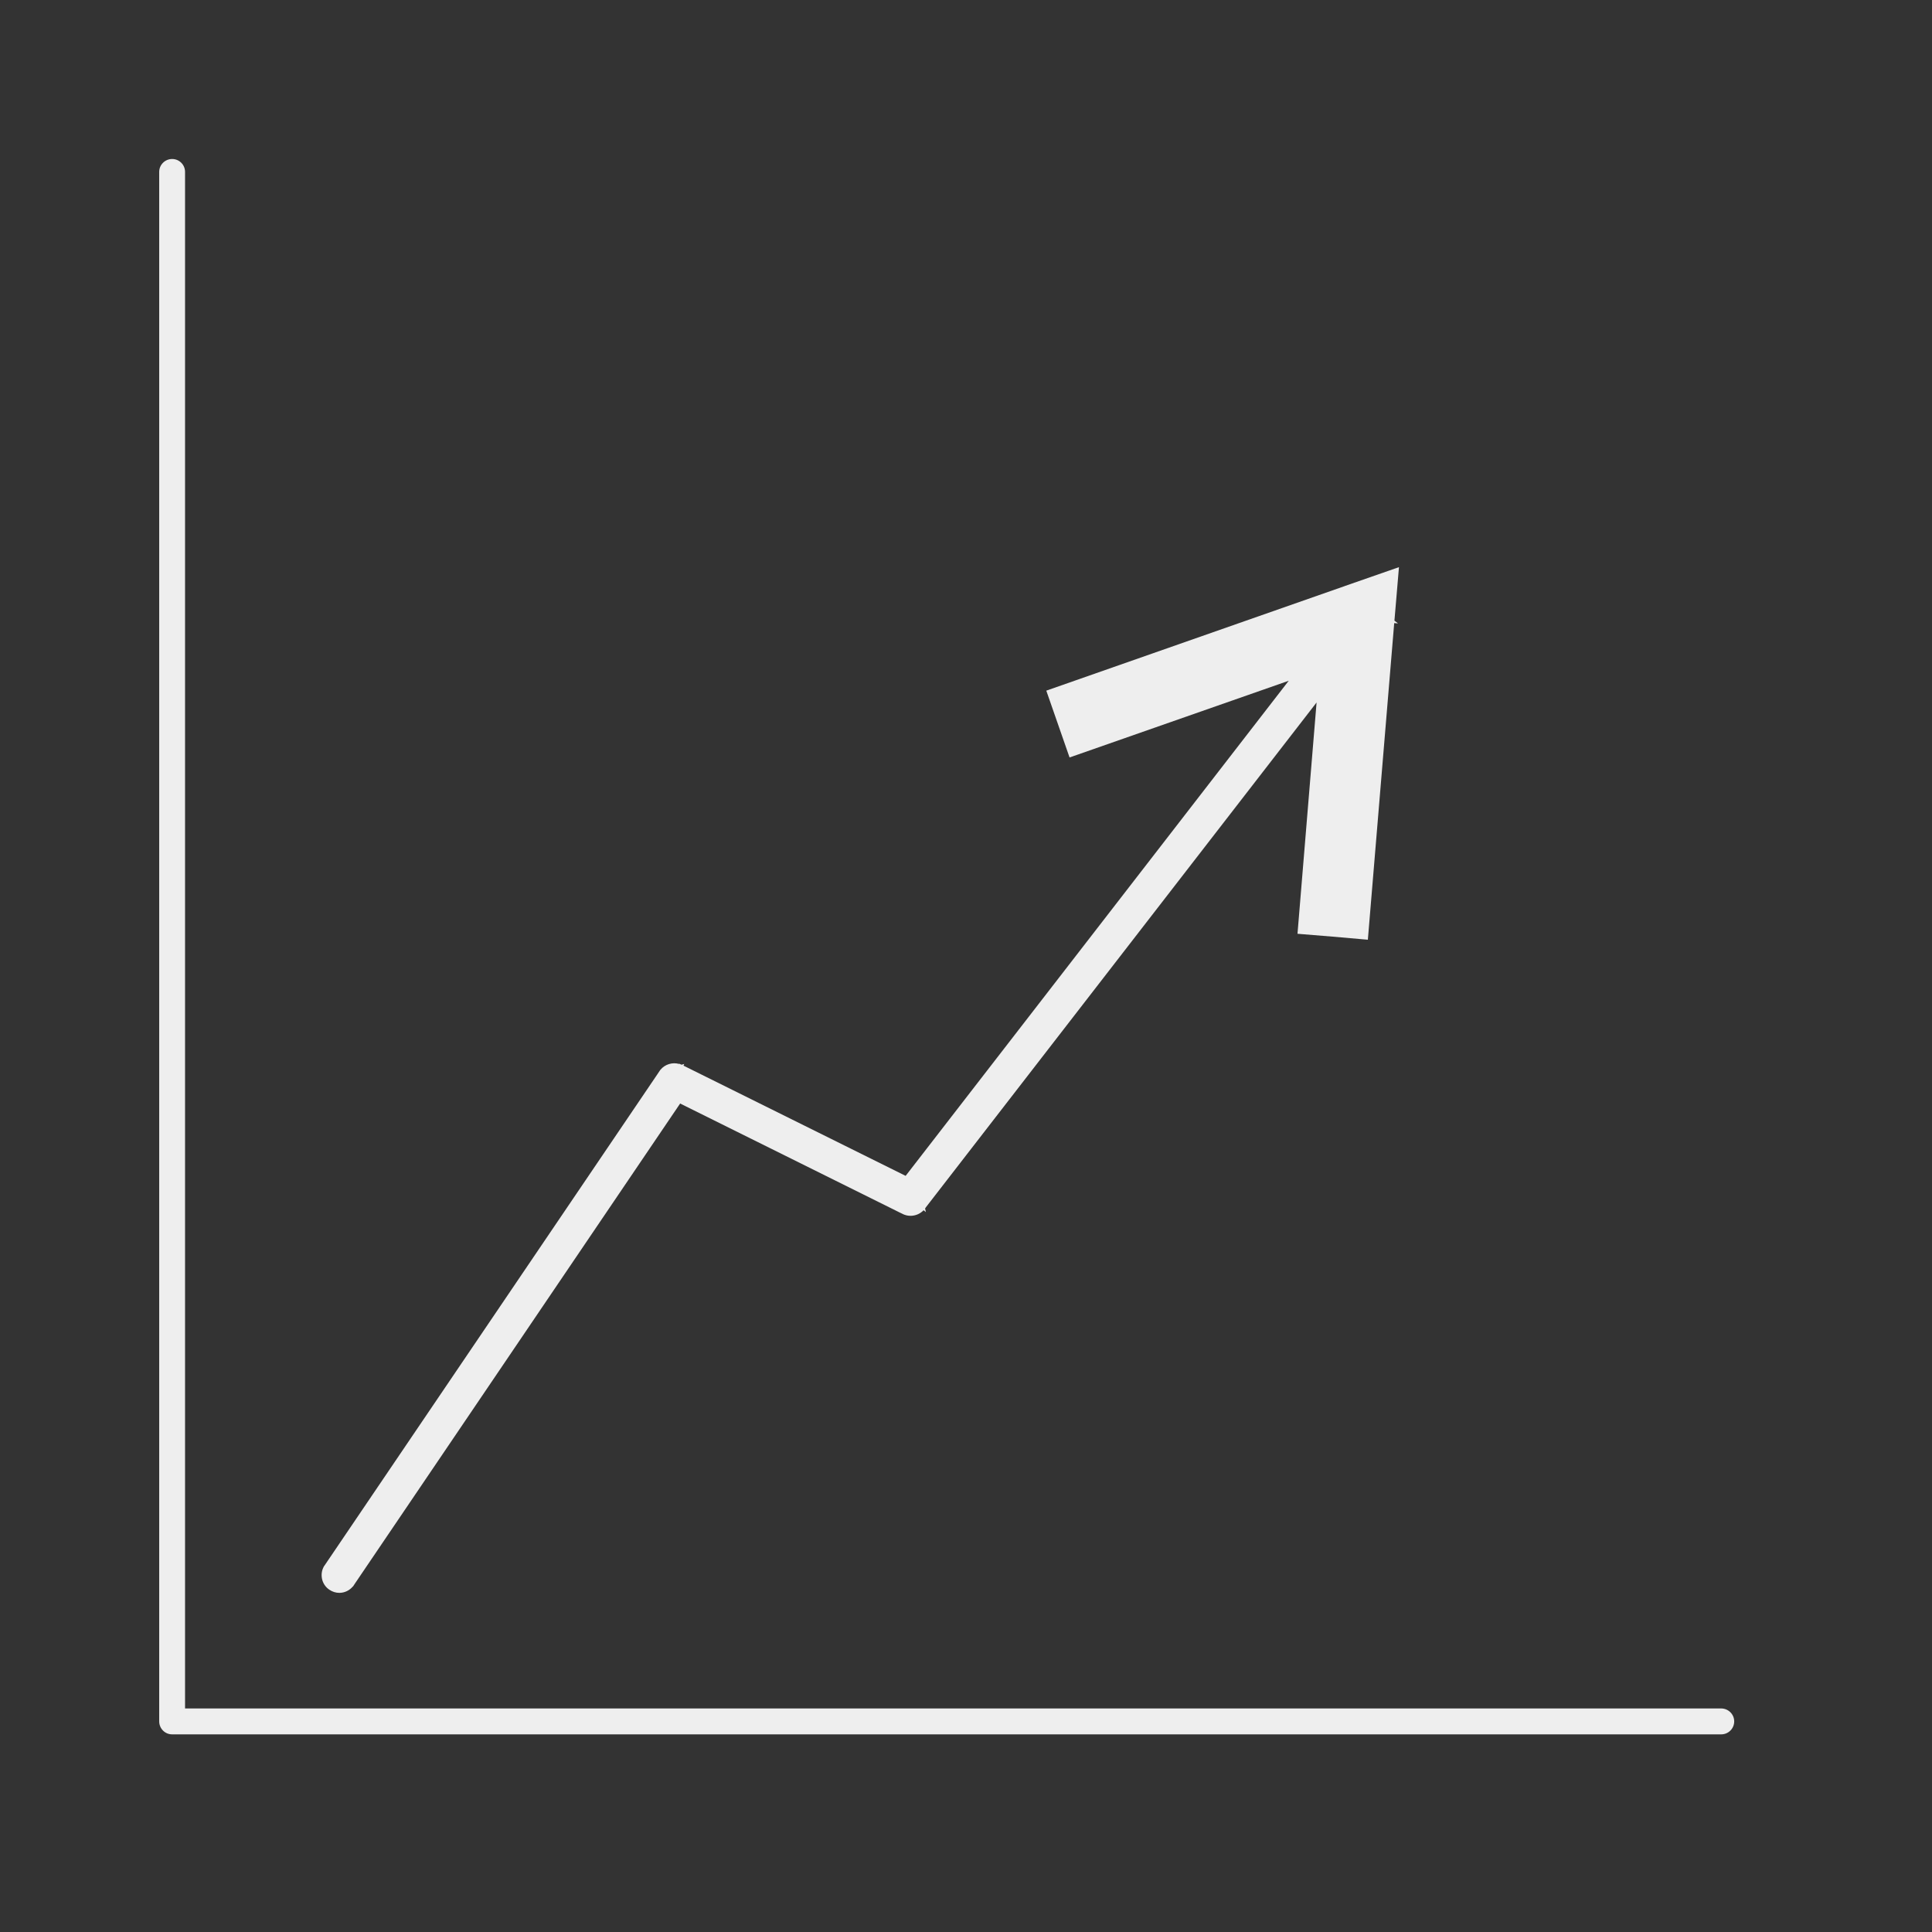
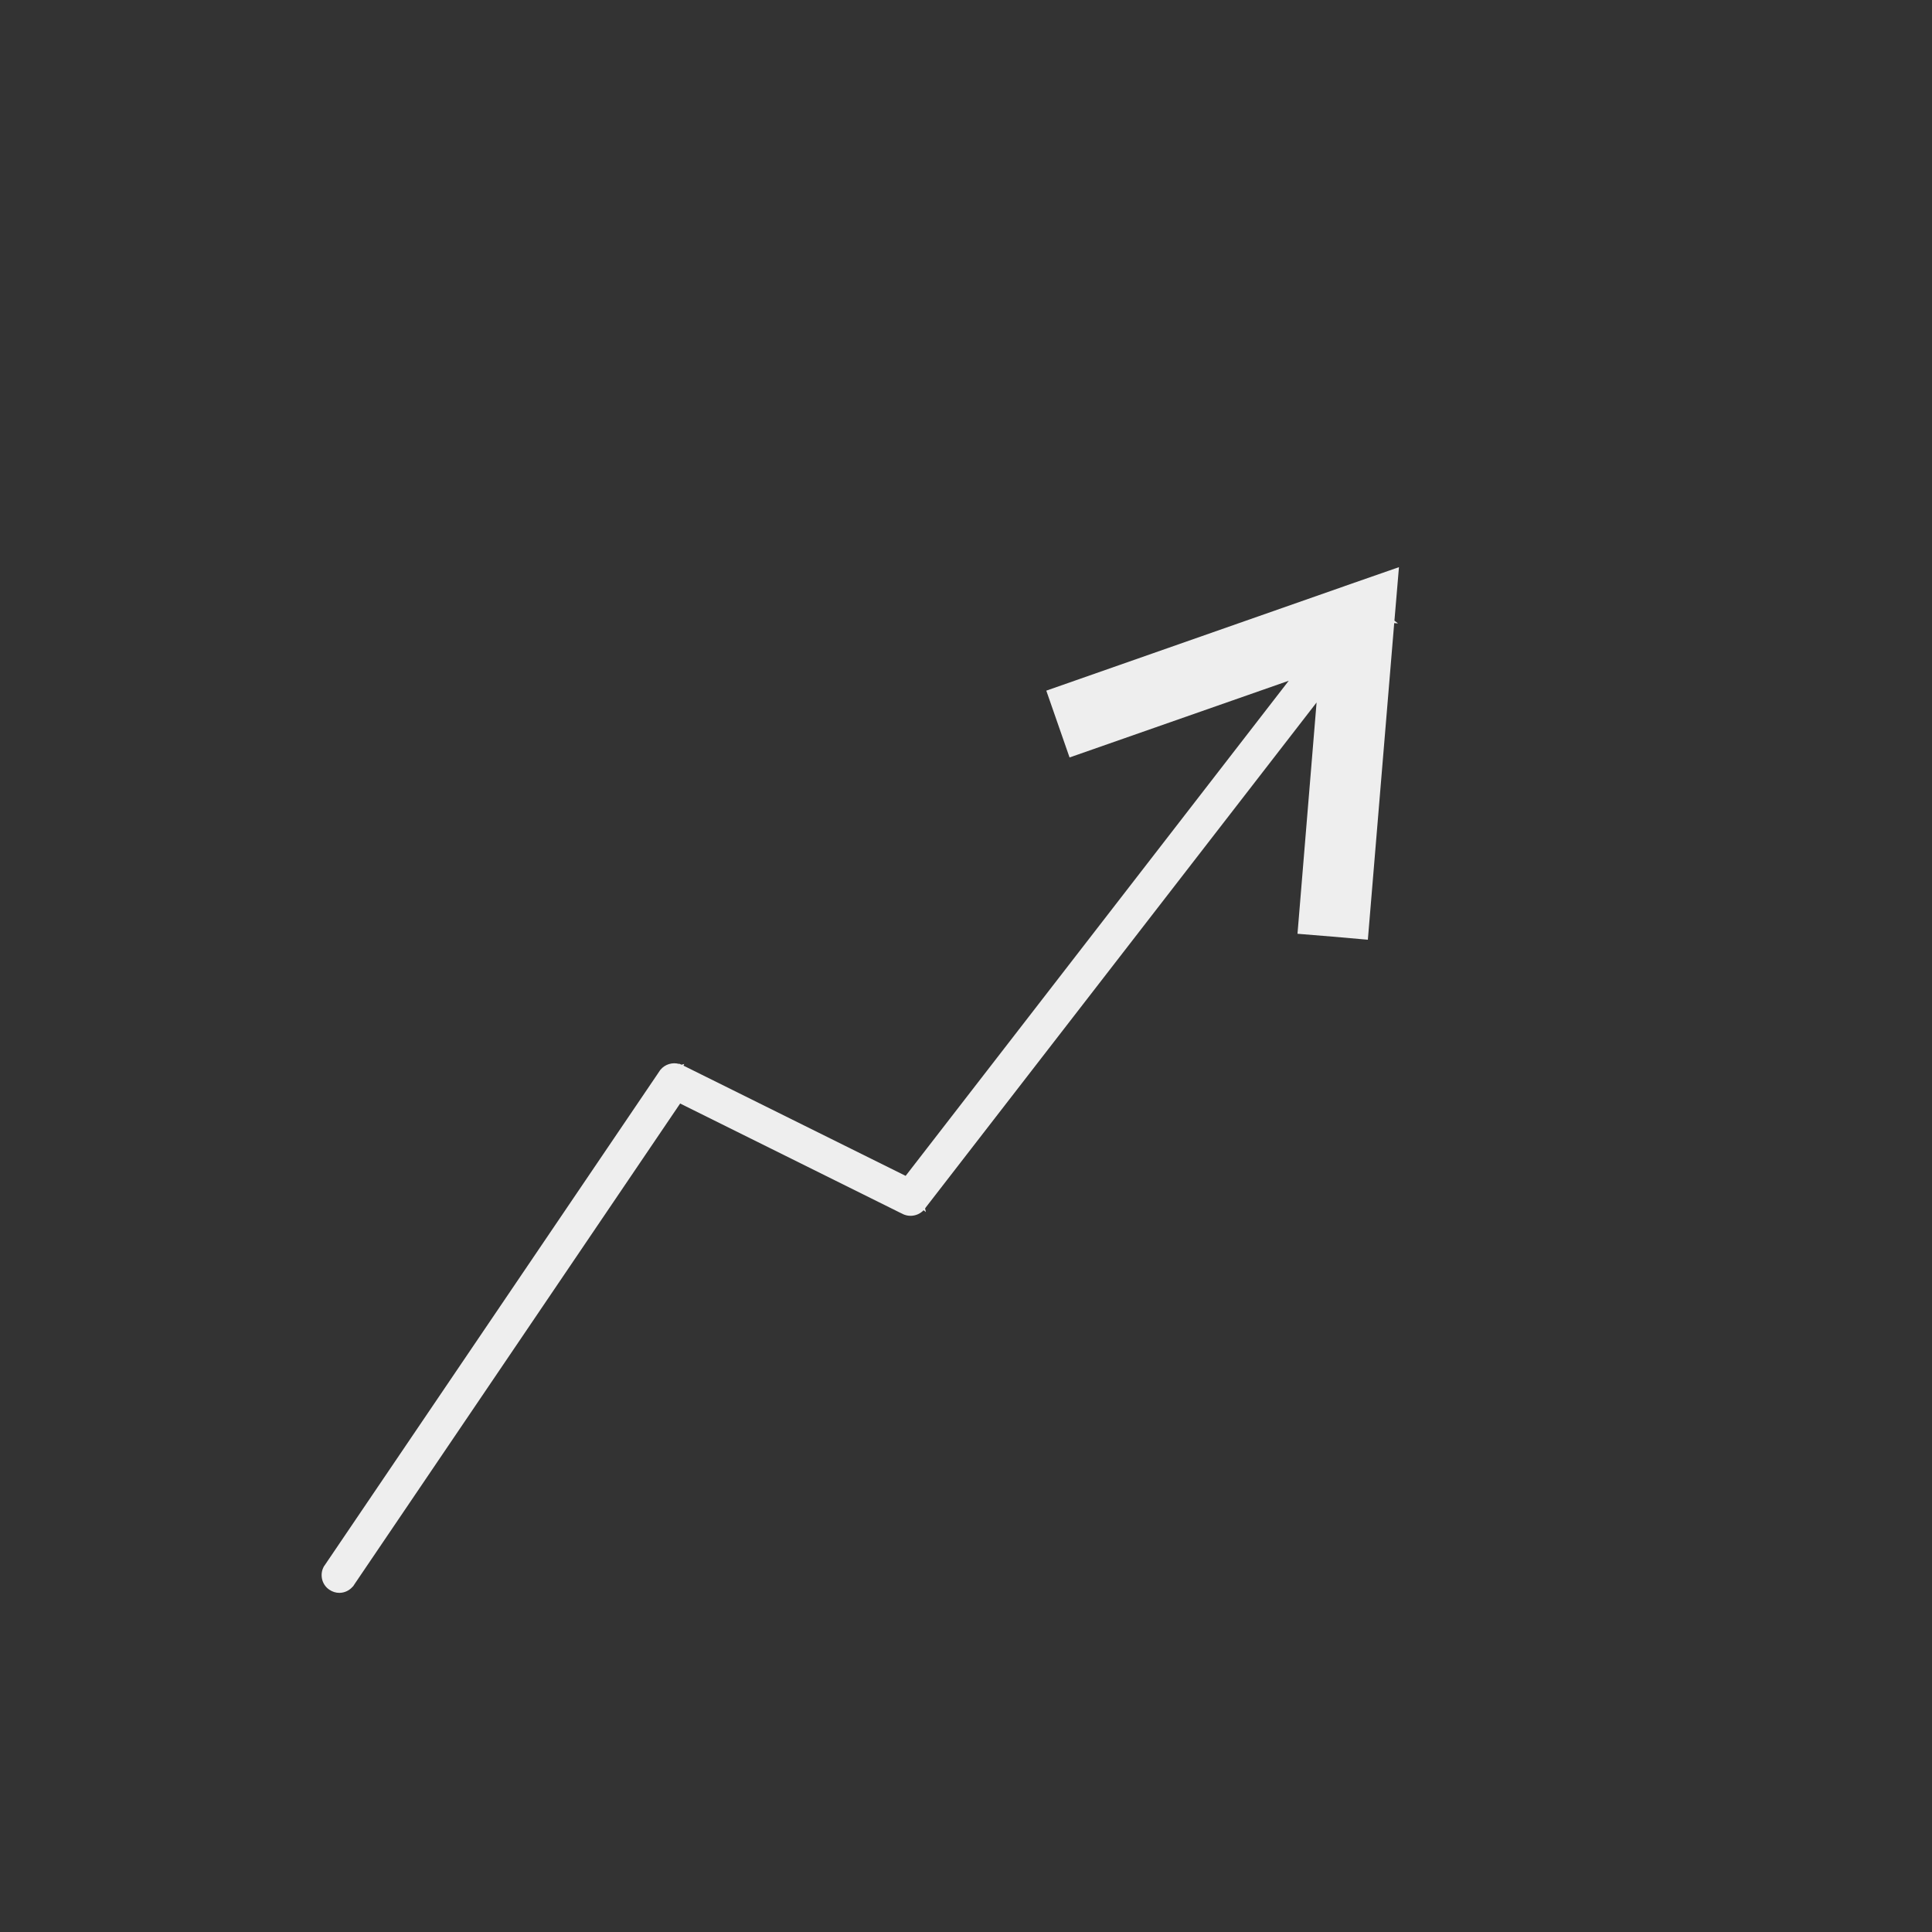
<svg xmlns="http://www.w3.org/2000/svg" version="1.1" x="0px" y="0px" width="50px" height="50px" viewBox="0 0 50 50" style="enable-background:new 0 0 50 50;" xml:space="preserve">
  <rect x="0" y="0" width="50" height="50" fill="#333333" stroke="none" />
  <style type="text/css">

	.st0{display:inline;fill:#EEEEEE;}
	.st1{fill:#EEEEEE;}
	.st2{fill:none;}
	.st3{display:inline;}
	.st4{display:none;}

</style>
  <g id="Layer_1" class="st4">
-     <path class="st0" d="M21.465,25.596v2.796c0,0.647,0.527,1.175,1.174,1.175h14.822c0.647,0,1.174-0.527,1.174-1.175v-2.796   c0-0.647-0.526-1.175-1.174-1.175H22.639C21.992,24.421,21.465,24.948,21.465,25.596z M37.812,25.596v2.796   c0,0.193-0.157,0.35-0.351,0.35H22.639c-0.193,0-0.35-0.156-0.35-0.35v-2.796c0-0.192,0.157-0.35,0.35-0.35h14.822   C37.654,25.246,37.812,25.403,37.812,25.596z" />
-     <path class="st0" d="M14.074,23.192c1.36,0.485,2.828,0.084,3.752-1.021l3.053-2.629c0.66-0.569,1.528-0.697,2.325-0.343   c0.796,0.354,1.283,1.085,1.304,1.956l0.012,0.48h-1.282c-2.217,0-4.021,1.804-4.021,4.022v17.596c0,2.219,1.805,4.022,4.021,4.022   h2.889h11.078c2.218,0,4.021-1.804,4.021-4.022V25.656c0-2.218-1.804-4.022-4.021-4.022h-4.835v-4.732h6.426   c1.34,0,2.431-1.091,2.431-2.431V8.667V4.156c0-1.34-1.091-2.431-2.431-2.431H21.647c-1.341,0-2.432,1.09-2.432,2.431v10.314   c0,1.34,1.091,2.431,2.432,2.431h6.424v2.82v1.912h-1.124h-1.604l-0.012-0.5c-0.028-1.179-0.716-2.209-1.794-2.688   s-2.304-0.298-3.197,0.472l-3.079,2.651c-0.019,0.016-0.035,0.033-0.05,0.052c-0.848,1.037-2.034,1.091-2.861,0.796   c-0.826-0.295-1.711-1.088-1.711-2.427v-3.203c0.035-0.004,0.069-0.007,0.102-0.02l4.4-1.791c0.155-0.064,0.257-0.215,0.257-0.382   V2.138c0-0.228-0.185-0.413-0.412-0.413h-8.8c-0.228,0-0.412,0.185-0.412,0.413v12.456c0,0.167,0.102,0.318,0.257,0.382   l3.785,1.541v3.473C11.816,21.446,12.702,22.704,14.074,23.192z M21.647,16.077c-0.887,0-1.607-0.721-1.607-1.606V4.156   c0-0.886,0.721-1.606,1.607-1.606h17.147c0.887,0,1.607,0.721,1.607,1.606v10.314c0,0.886-0.721,1.606-1.607,1.606H21.647z    M31.546,16.902v4.732h-2.65v-4.732H31.546z M37.204,22.458c1.764,0,3.198,1.435,3.198,3.198v17.596   c0,1.764-1.435,3.199-3.198,3.199H23.237c-1.763,0-3.197-1.436-3.197-3.199V25.656c0-1.763,1.435-3.198,3.197-3.198H37.204z    M8.599,14.317V2.55h7.976v11.767l-3.988,1.623L8.599,14.317z" />
    <path class="st0" d="M37.167,4.535H22.933c-0.227,0-0.412,0.185-0.412,0.412v8.596c0,0.229,0.185,0.412,0.412,0.412h14.234   c0.227,0,0.412-0.184,0.412-0.412V4.947C37.579,4.72,37.394,4.535,37.167,4.535z M36.754,13.131H23.346V5.359h13.408V13.131z" />
    <path class="st0" d="M31.956,32.224h-3.813c-0.724,0-1.313,0.588-1.313,1.313v1.625c0,0.725,0.59,1.314,1.313,1.314h3.813   c0.725,0,1.313-0.59,1.313-1.314v-1.625C33.27,32.812,32.681,32.224,31.956,32.224z M32.445,35.161c0,0.271-0.22,0.489-0.489,0.489   h-3.813c-0.27,0-0.489-0.219-0.489-0.489v-1.625c0-0.269,0.22-0.488,0.489-0.488h3.813c0.27,0,0.489,0.22,0.489,0.488V35.161z" />
  </g>
  <g id="Layer_2" class="st4">
    <g class="st3">
      <polygon class="st2" points="15.179,12.401 12.819,13.809 9.783,15.619 11.58,18.632 18.662,18.244   " />
      <path class="st2" d="M30.491,43.439c0.631-0.376,1.077-0.976,1.257-1.688c0.179-0.71,0.07-1.448-0.306-2.077L19.237,19.208    l-7.083,0.388l3.678,6.167l2.641-1.569c0.236-0.14,0.542-0.062,0.682,0.175c0.14,0.235,0.063,0.54-0.174,0.681l-2.639,1.568    l1.02,1.71l2.625-1.561c0.235-0.14,0.541-0.062,0.681,0.175c0.141,0.235,0.063,0.541-0.173,0.681l-2.623,1.559l1.02,1.708    l2.606-1.549c0.236-0.14,0.542-0.062,0.682,0.174c0.14,0.236,0.063,0.542-0.173,0.682l-2.606,1.549l1.02,1.709l2.59-1.539    c0.236-0.141,0.541-0.063,0.681,0.173c0.141,0.237,0.063,0.542-0.174,0.682l-2.588,1.539l1.02,1.709l2.573-1.529    c0.236-0.141,0.542-0.063,0.681,0.174c0.14,0.236,0.063,0.54-0.173,0.682l-2.571,1.528l1.02,1.708l2.555-1.519    c0.236-0.14,0.542-0.063,0.682,0.174s0.063,0.54-0.173,0.682l-2.555,1.517l1.019,1.71l2.54-1.509    c0.234-0.14,0.541-0.063,0.681,0.174c0.14,0.235,0.063,0.54-0.174,0.682l-2.537,1.507l0.533,0.895    c0.776,1.303,2.465,1.73,3.766,0.956L30.491,43.439z" />
-       <path class="st2" d="M6.479,29.304l0.174,0.007c0.021-0.001,0.07-0.001,0.12-0.004c0.004,0,0.009,0,0.014,0    c0.902-0.03,1.701-0.493,2.192-1.271c0.507-0.802,0.583-1.798,0.207-2.663l-2.398-5.506l-2.58,5.426    c-0.403,0.853-0.358,1.85,0.121,2.667C4.793,28.754,5.577,29.243,6.479,29.304z" />
-       <path class="st2" d="M15.633,10.08l-0.141-0.235c-0.145-0.24-0.399-0.373-0.66-0.373c-0.132,0-0.266,0.034-0.388,0.107    l-6.796,4.05c-0.362,0.217-0.48,0.688-0.264,1.05l0.143,0.241c0.214,0.357,0.685,0.477,1.048,0.261l6.791-4.049    C15.729,10.915,15.848,10.443,15.633,10.08z" />
      <path class="st1" d="M3.995,29.161c0.631,0.667,1.477,1.072,2.422,1.136l0.208,0.007c0.067,0,0.135,0,0.202-0.003    c1.234-0.045,2.325-0.676,2.994-1.734c0.682-1.08,0.785-2.423,0.277-3.591l-0.102-0.232l-2.718-6.239    c-0.013-0.028-0.028-0.056-0.044-0.081c-0.093-0.137-0.263-0.226-0.428-0.226s-0.334,0.089-0.427,0.226    c-0.014,0.021-0.026,0.043-0.037,0.065L3.31,24.866c-0.545,1.15-0.485,2.495,0.161,3.596C3.622,28.72,3.798,28.952,3.995,29.161z     M4.208,25.293l2.58-5.426l2.398,5.506c0.377,0.865,0.3,1.861-0.207,2.663c-0.491,0.777-1.29,1.24-2.192,1.271    c-0.005,0-0.009,0-0.014,0c-0.049,0.003-0.099,0.003-0.12,0.004l-0.174-0.007c-0.903-0.061-1.686-0.55-2.151-1.344    C3.849,27.143,3.804,26.146,4.208,25.293z" />
      <path class="st1" d="M35.773,7.706l0.007,9.395l0,0l0.004,3.928l0.02,20.046c0.005,2.15,1.758,3.9,3.91,3.9l0.826-0.004    c2.151,0,3.901-1.75,3.901-3.903c0,0,0,0,0-0.001l-0.017-16.641l-0.009-7.853c0-0.001,0-0.001,0-0.001l-0.009-8.873    c0.925-0.083,1.653-0.865,1.653-1.816V5.592c0-0.487-0.191-0.945-0.537-1.29c-0.342-0.341-0.796-0.528-1.276-0.528    c-0.003,0-0.006,0-0.009,0L35.937,3.78c-1.004,0-1.822,0.817-1.822,1.821v0.292C34.114,6.843,34.846,7.624,35.773,7.706z     M36.767,7.715l6.646-0.007l0.008,8.37l-6.647,0.024L36.767,7.715z M40.539,43.978l-0.827,0.003c-1.604,0-2.91-1.305-2.913-2.906    l-0.001-1.149l2.466,0.008c0.001,0,0.002,0,0.002,0c0.274,0,0.497-0.223,0.497-0.496c0.001-0.274-0.221-0.498-0.495-0.498    l-2.471-0.009l-0.002-2.138l2.498,0.007h0.001c0.274,0,0.498-0.221,0.499-0.495c0.001-0.275-0.222-0.497-0.497-0.499l-2.502-0.007    l-0.003-2.139l2.532,0.008h0.001c0.273,0,0.496-0.222,0.497-0.495c0-0.275-0.221-0.5-0.496-0.5l-2.535-0.008l-0.002-2.139    l2.564,0.008c0.001,0,0.001,0,0.002,0c0.273,0,0.495-0.221,0.496-0.495s-0.222-0.498-0.496-0.499l-2.567-0.007l-0.002-2.14    l2.597,0.009h0.001c0.273,0,0.496-0.223,0.497-0.496c0.001-0.274-0.222-0.498-0.495-0.499l-2.601-0.007l-0.002-2.14l2.629,0.008    h0.001c0.274,0,0.496-0.223,0.497-0.495c0-0.275-0.221-0.498-0.495-0.499l-2.633-0.009l-0.002-2.138l2.66,0.009h0.001    c0.274,0,0.498-0.222,0.499-0.497c0-0.274-0.222-0.497-0.497-0.498l-2.664-0.008l-0.004-3.036l3.308-0.012l3.34-0.013    l0.024,23.995C43.446,42.672,42.143,43.978,40.539,43.978z M35.109,5.602c0-0.455,0.371-0.826,0.827-0.826l8.305-0.007    c0.001,0,0.003,0,0.004,0c0.218,0,0.423,0.084,0.577,0.238c0.156,0.156,0.243,0.363,0.243,0.585v0.291    c0,0.458-0.369,0.831-0.823,0.831l-8.306,0.007c-0.456,0-0.827-0.371-0.827-0.827V5.602z" />
      <path class="st1" d="M30.323,44.699l0.678-0.406c0.858-0.513,1.468-1.328,1.711-2.297c0.245-0.969,0.097-1.975-0.416-2.831    l-11.073-18.57l-1.285-2.154l0,0l-3.915-6.564c0.709-0.532,0.926-1.523,0.464-2.306l-0.144-0.238    c-0.499-0.832-1.58-1.104-2.408-0.606l-6.798,4.05c-0.83,0.499-1.102,1.581-0.608,2.41l0.143,0.242    c0.33,0.55,0.915,0.855,1.515,0.855c0.249,0,0.499-0.057,0.735-0.166l1.536,2.576l0,0l2.649,4.441L25.194,43.4    c0.699,1.174,1.944,1.826,3.22,1.826C29.065,45.227,29.725,45.057,30.323,44.699z M8.576,15.181    c-0.363,0.216-0.833,0.097-1.048-0.261l-0.143-0.241c-0.216-0.362-0.098-0.833,0.264-1.05l6.796-4.05    c0.122-0.073,0.256-0.107,0.388-0.107c0.26,0,0.515,0.133,0.66,0.373l0.141,0.235c0.215,0.363,0.095,0.835-0.267,1.052    L8.576,15.181z M9.783,15.619l3.036-1.811l2.36-1.407l3.483,5.843l-7.083,0.388L9.783,15.619z M26.048,42.891l-0.533-0.895    l2.537-1.507c0.236-0.142,0.313-0.446,0.174-0.682c-0.14-0.236-0.446-0.313-0.681-0.174l-2.54,1.509l-1.019-1.71l2.555-1.517    c0.236-0.142,0.313-0.445,0.173-0.682s-0.445-0.313-0.682-0.174l-2.555,1.519l-1.02-1.708l2.571-1.528    c0.236-0.142,0.313-0.445,0.173-0.682c-0.14-0.236-0.445-0.314-0.681-0.174l-2.573,1.529l-1.02-1.709l2.588-1.539    c0.236-0.14,0.315-0.444,0.174-0.682c-0.141-0.236-0.445-0.313-0.681-0.173l-2.59,1.539l-1.02-1.709l2.606-1.549    c0.236-0.14,0.313-0.445,0.173-0.682c-0.14-0.235-0.446-0.313-0.682-0.174l-2.606,1.549l-1.02-1.708l2.623-1.559    c0.236-0.14,0.314-0.445,0.173-0.681c-0.14-0.236-0.446-0.314-0.681-0.175l-2.625,1.561l-1.02-1.71l2.639-1.568    c0.237-0.141,0.313-0.445,0.174-0.681c-0.14-0.236-0.445-0.314-0.682-0.175l-2.641,1.569l-3.678-6.167l7.083-0.388l12.205,20.467    c0.376,0.629,0.484,1.367,0.306,2.077c-0.18,0.712-0.626,1.312-1.257,1.688l-0.678,0.407    C28.513,44.621,26.824,44.193,26.048,42.891z" />
    </g>
  </g>
  <g id="Layer_3" class="st4">
    <g class="st3">
      <g>
        <path class="st1" d="M26.514,2.88v17.465l16.104-7.883C39.652,6.729,33.4,3.008,26.514,2.88z" />
        <path class="st1" d="M43.928,14.568l-16.1,7.369h17.703C45.482,19.416,44.932,16.883,43.928,14.568z" />
        <path class="st1" d="M24.134,24.502V2.88C12.385,3.076,2.887,12.699,2.887,24.502c0,11.919,9.696,21.618,21.614,21.618     c11.796,0,21.415-9.499,21.612-21.251H24.501C24.298,24.869,24.134,24.704,24.134,24.502z" />
      </g>
    </g>
  </g>
  <g id="Layer_4">
    <g>
      <g>
        <path class="st1" d="M8.332,40.852c0.023,0.12,0.093,0.225,0.194,0.291c0.077,0.052,0.165,0.08,0.256,0.08     c0.136,0,0.264-0.062,0.351-0.167l0.002,0.003l0.023-0.035l0,0l0.023-0.035l0,0l8.421-12.43l5.661,2.81h-0.001l0.144,0.069     v-0.002c0.052,0.02,0.104,0.029,0.16,0.029c0.129,0,0.251-0.054,0.337-0.144l0.059,0.047l-0.021-0.092     c0.008-0.011,0.016-0.022,0.022-0.033l10.11-13.063l-0.494,5.986l0.908,0.074L35.4,24.32l0.682-8.194l0.098,0.008l-0.092-0.072     l0.117-1.384l-1.406,0.49h0.002l-7.723,2.706l0.602,1.729l5.672-1.985l-9.914,12.813l-5.749-2.852l0.019-0.044l-0.069,0.02     l-0.066-0.029l0.002,0.009c-0.171-0.05-0.366,0.009-0.48,0.148l-0.001-0.001l-0.023,0.033l0,0l-0.063,0.094h0L8.402,40.511h0     c-0.001,0.001-0.002,0.002-0.003,0.004l-0.021,0.03l0.001,0.001C8.328,40.639,8.312,40.744,8.332,40.852z" />
-         <path class="st1" d="M44.545,44.215H4.789V4.449c0-0.186-0.15-0.334-0.334-0.334S4.12,4.264,4.12,4.449v40.1     c0,0.186,0.15,0.336,0.334,0.336h40.091c0.186,0,0.336-0.15,0.336-0.336C44.881,44.366,44.73,44.215,44.545,44.215z" />
      </g>
    </g>
  </g>
</svg>